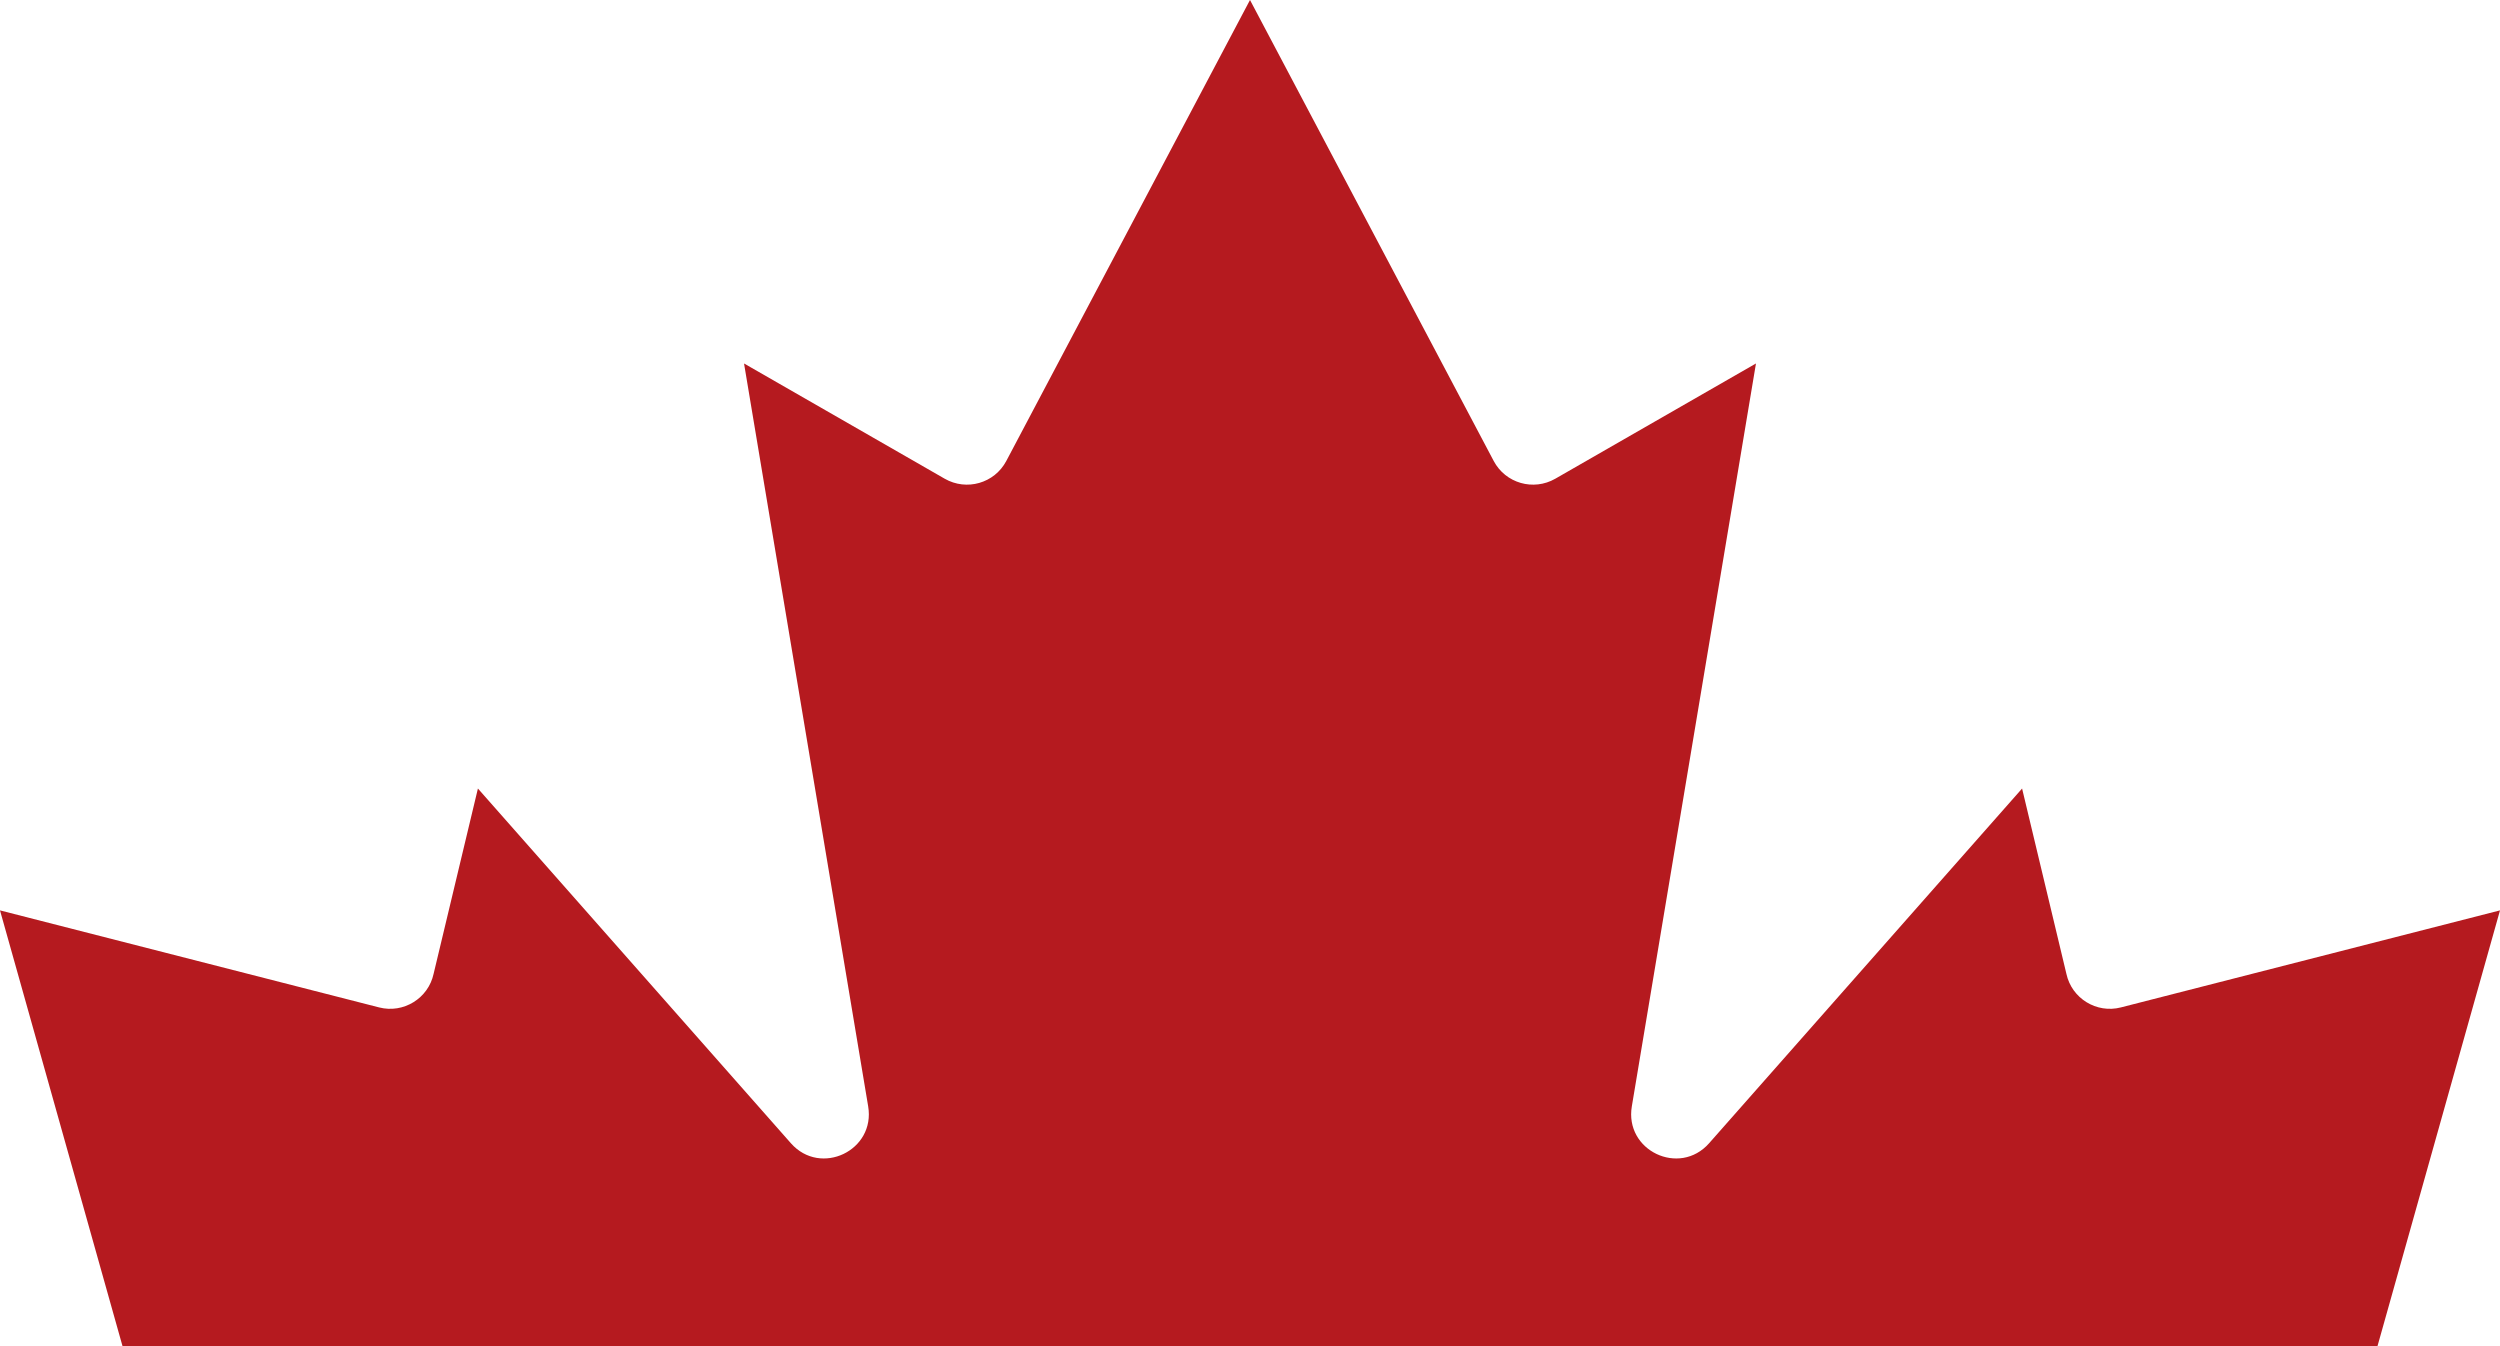
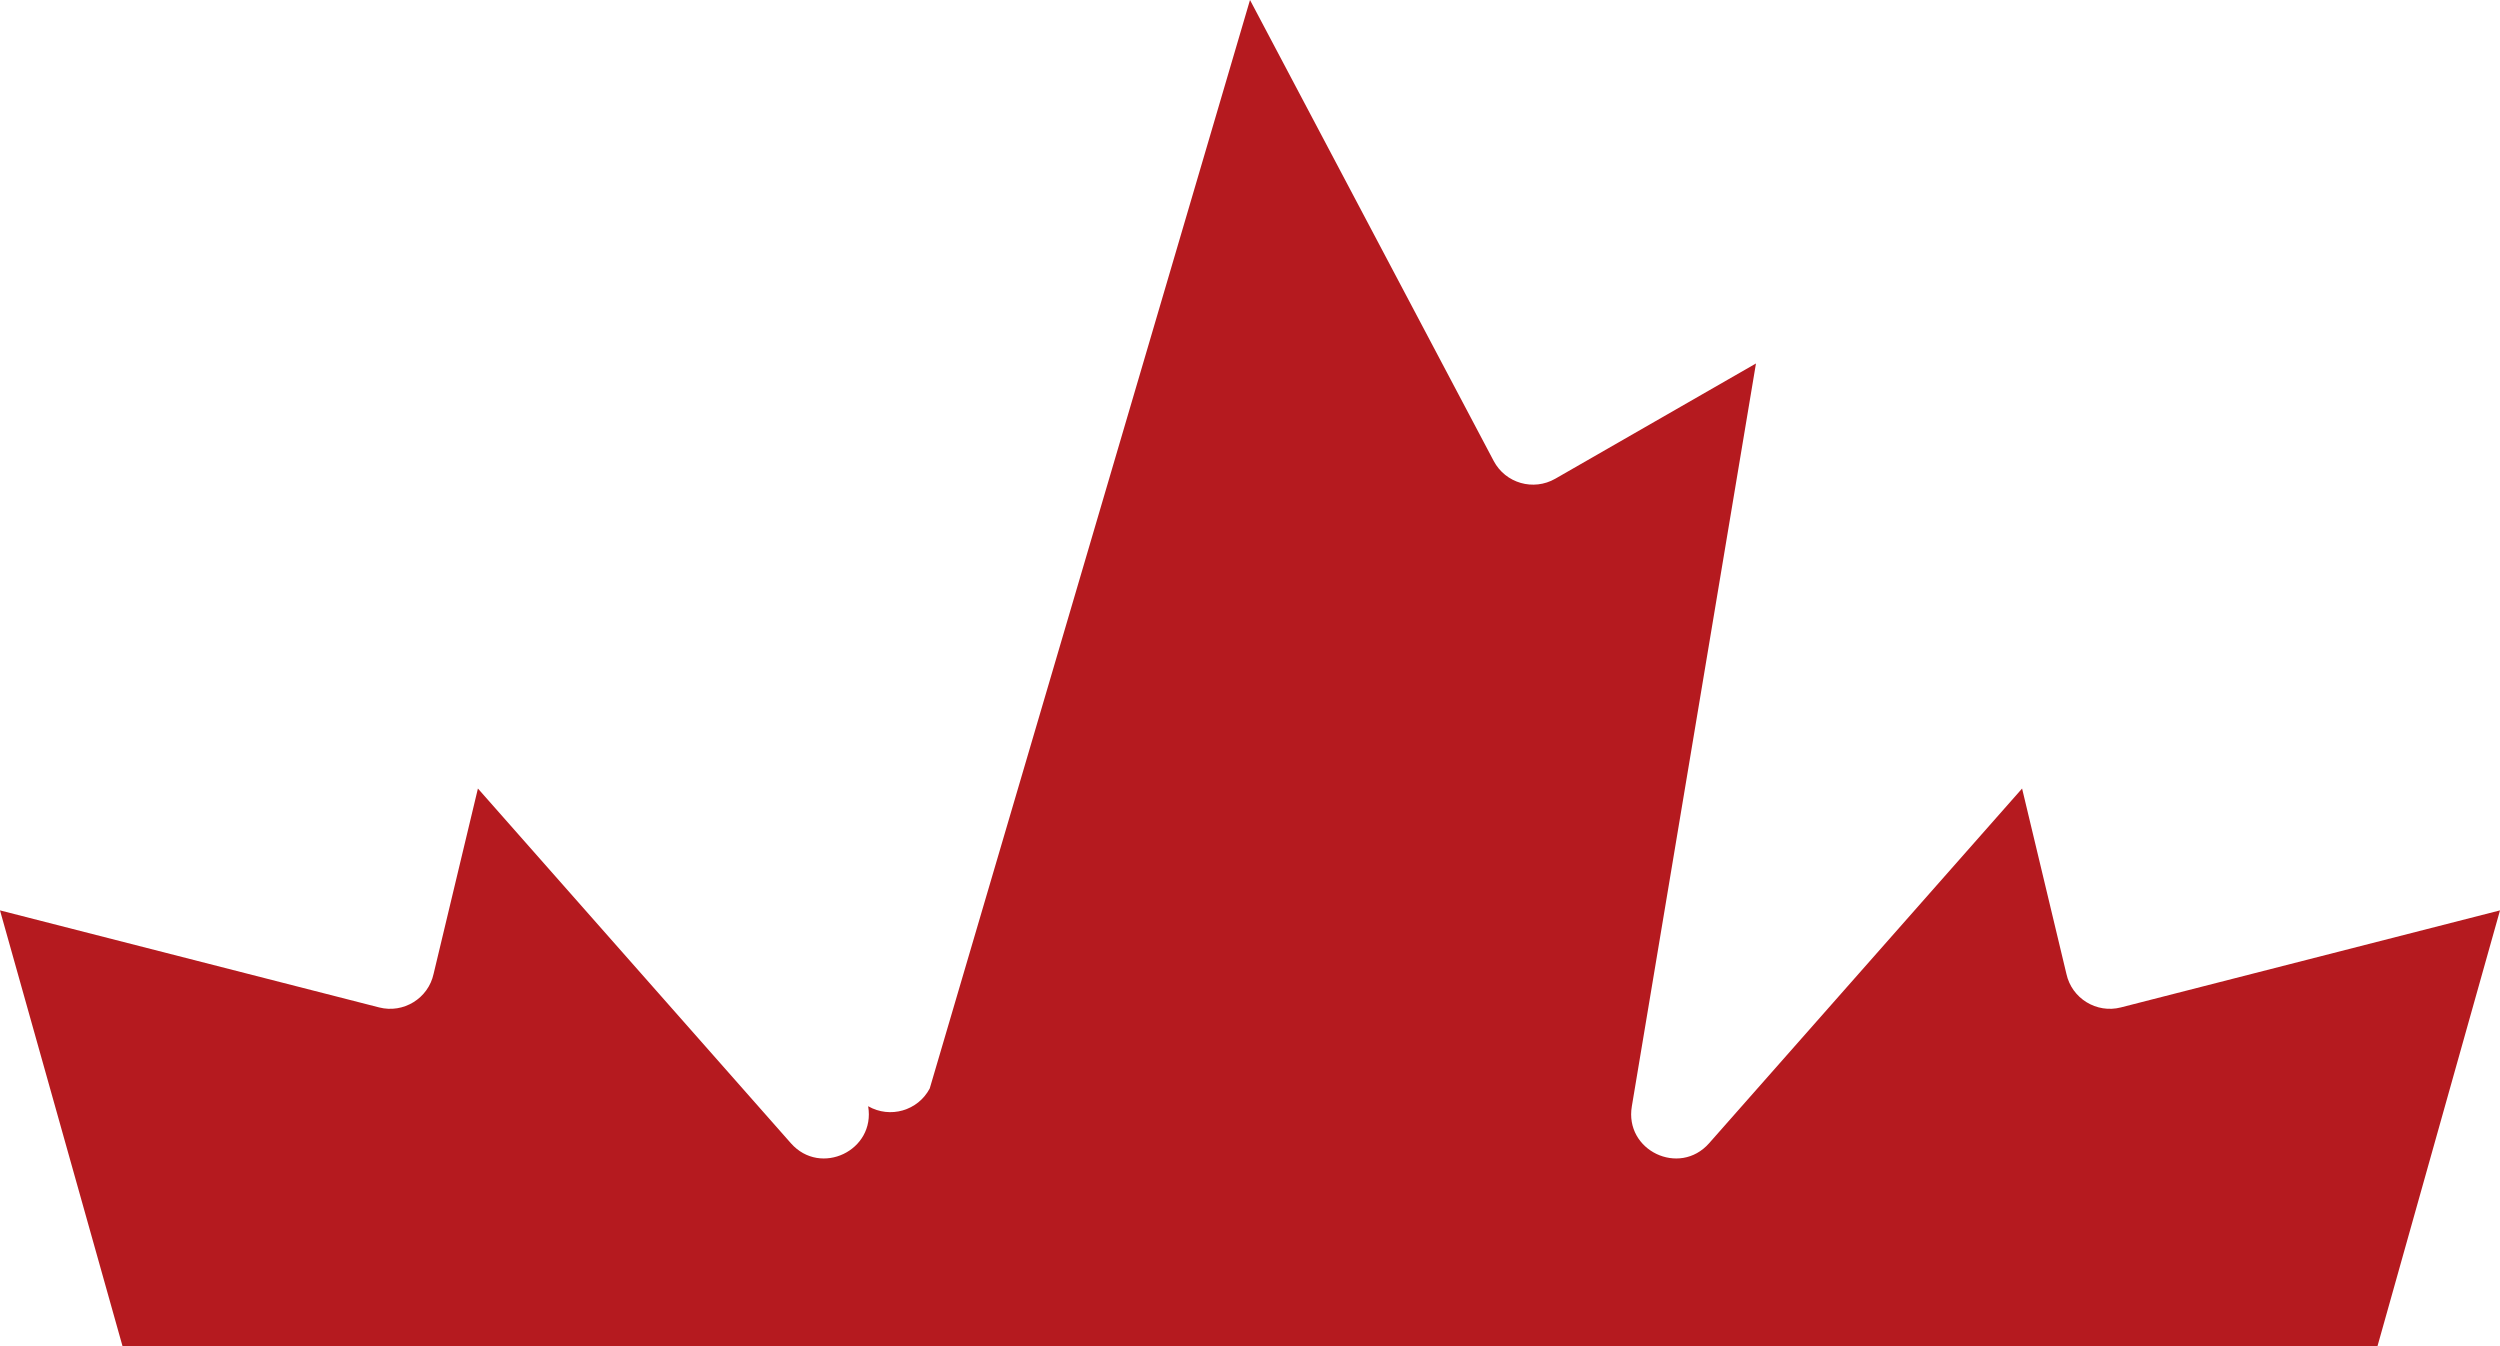
<svg xmlns="http://www.w3.org/2000/svg" id="mapleLeaf" viewBox="0 0 155.1 83.51">
  <defs>
    <style>.cls-1{fill:#b51a1f;}</style>
  </defs>
-   <path class="cls-1" d="M155.1,56.48l-7.6,27.03H7.6L0,56.48l23.52,6.02c1.51.39,3.05-.56,3.38-2.08l2.75-11.5,19.42,22.01c1.84,2.08,5.26.45,4.79-2.3l-7.7-46.08,12.45,7.15c1.36.78,3.09.28,3.82-1.1L77.55,0l15.12,28.6c.73,1.38,2.46,1.88,3.82,1.1l12.45-7.15-7.7,46.08c-.47,2.75,2.95,4.38,4.79,2.3l19.42-22.01,2.75,11.5c.33,1.52,1.87,2.47,3.38,2.08l23.52-6.02Z" />
+   <path class="cls-1" d="M155.1,56.48l-7.6,27.03H7.6L0,56.48l23.52,6.02c1.51.39,3.05-.56,3.38-2.08l2.75-11.5,19.42,22.01c1.84,2.08,5.26.45,4.79-2.3c1.36.78,3.09.28,3.82-1.1L77.55,0l15.12,28.6c.73,1.38,2.46,1.88,3.82,1.1l12.45-7.15-7.7,46.08c-.47,2.75,2.95,4.38,4.79,2.3l19.42-22.01,2.75,11.5c.33,1.52,1.87,2.47,3.38,2.08l23.52-6.02Z" />
</svg>